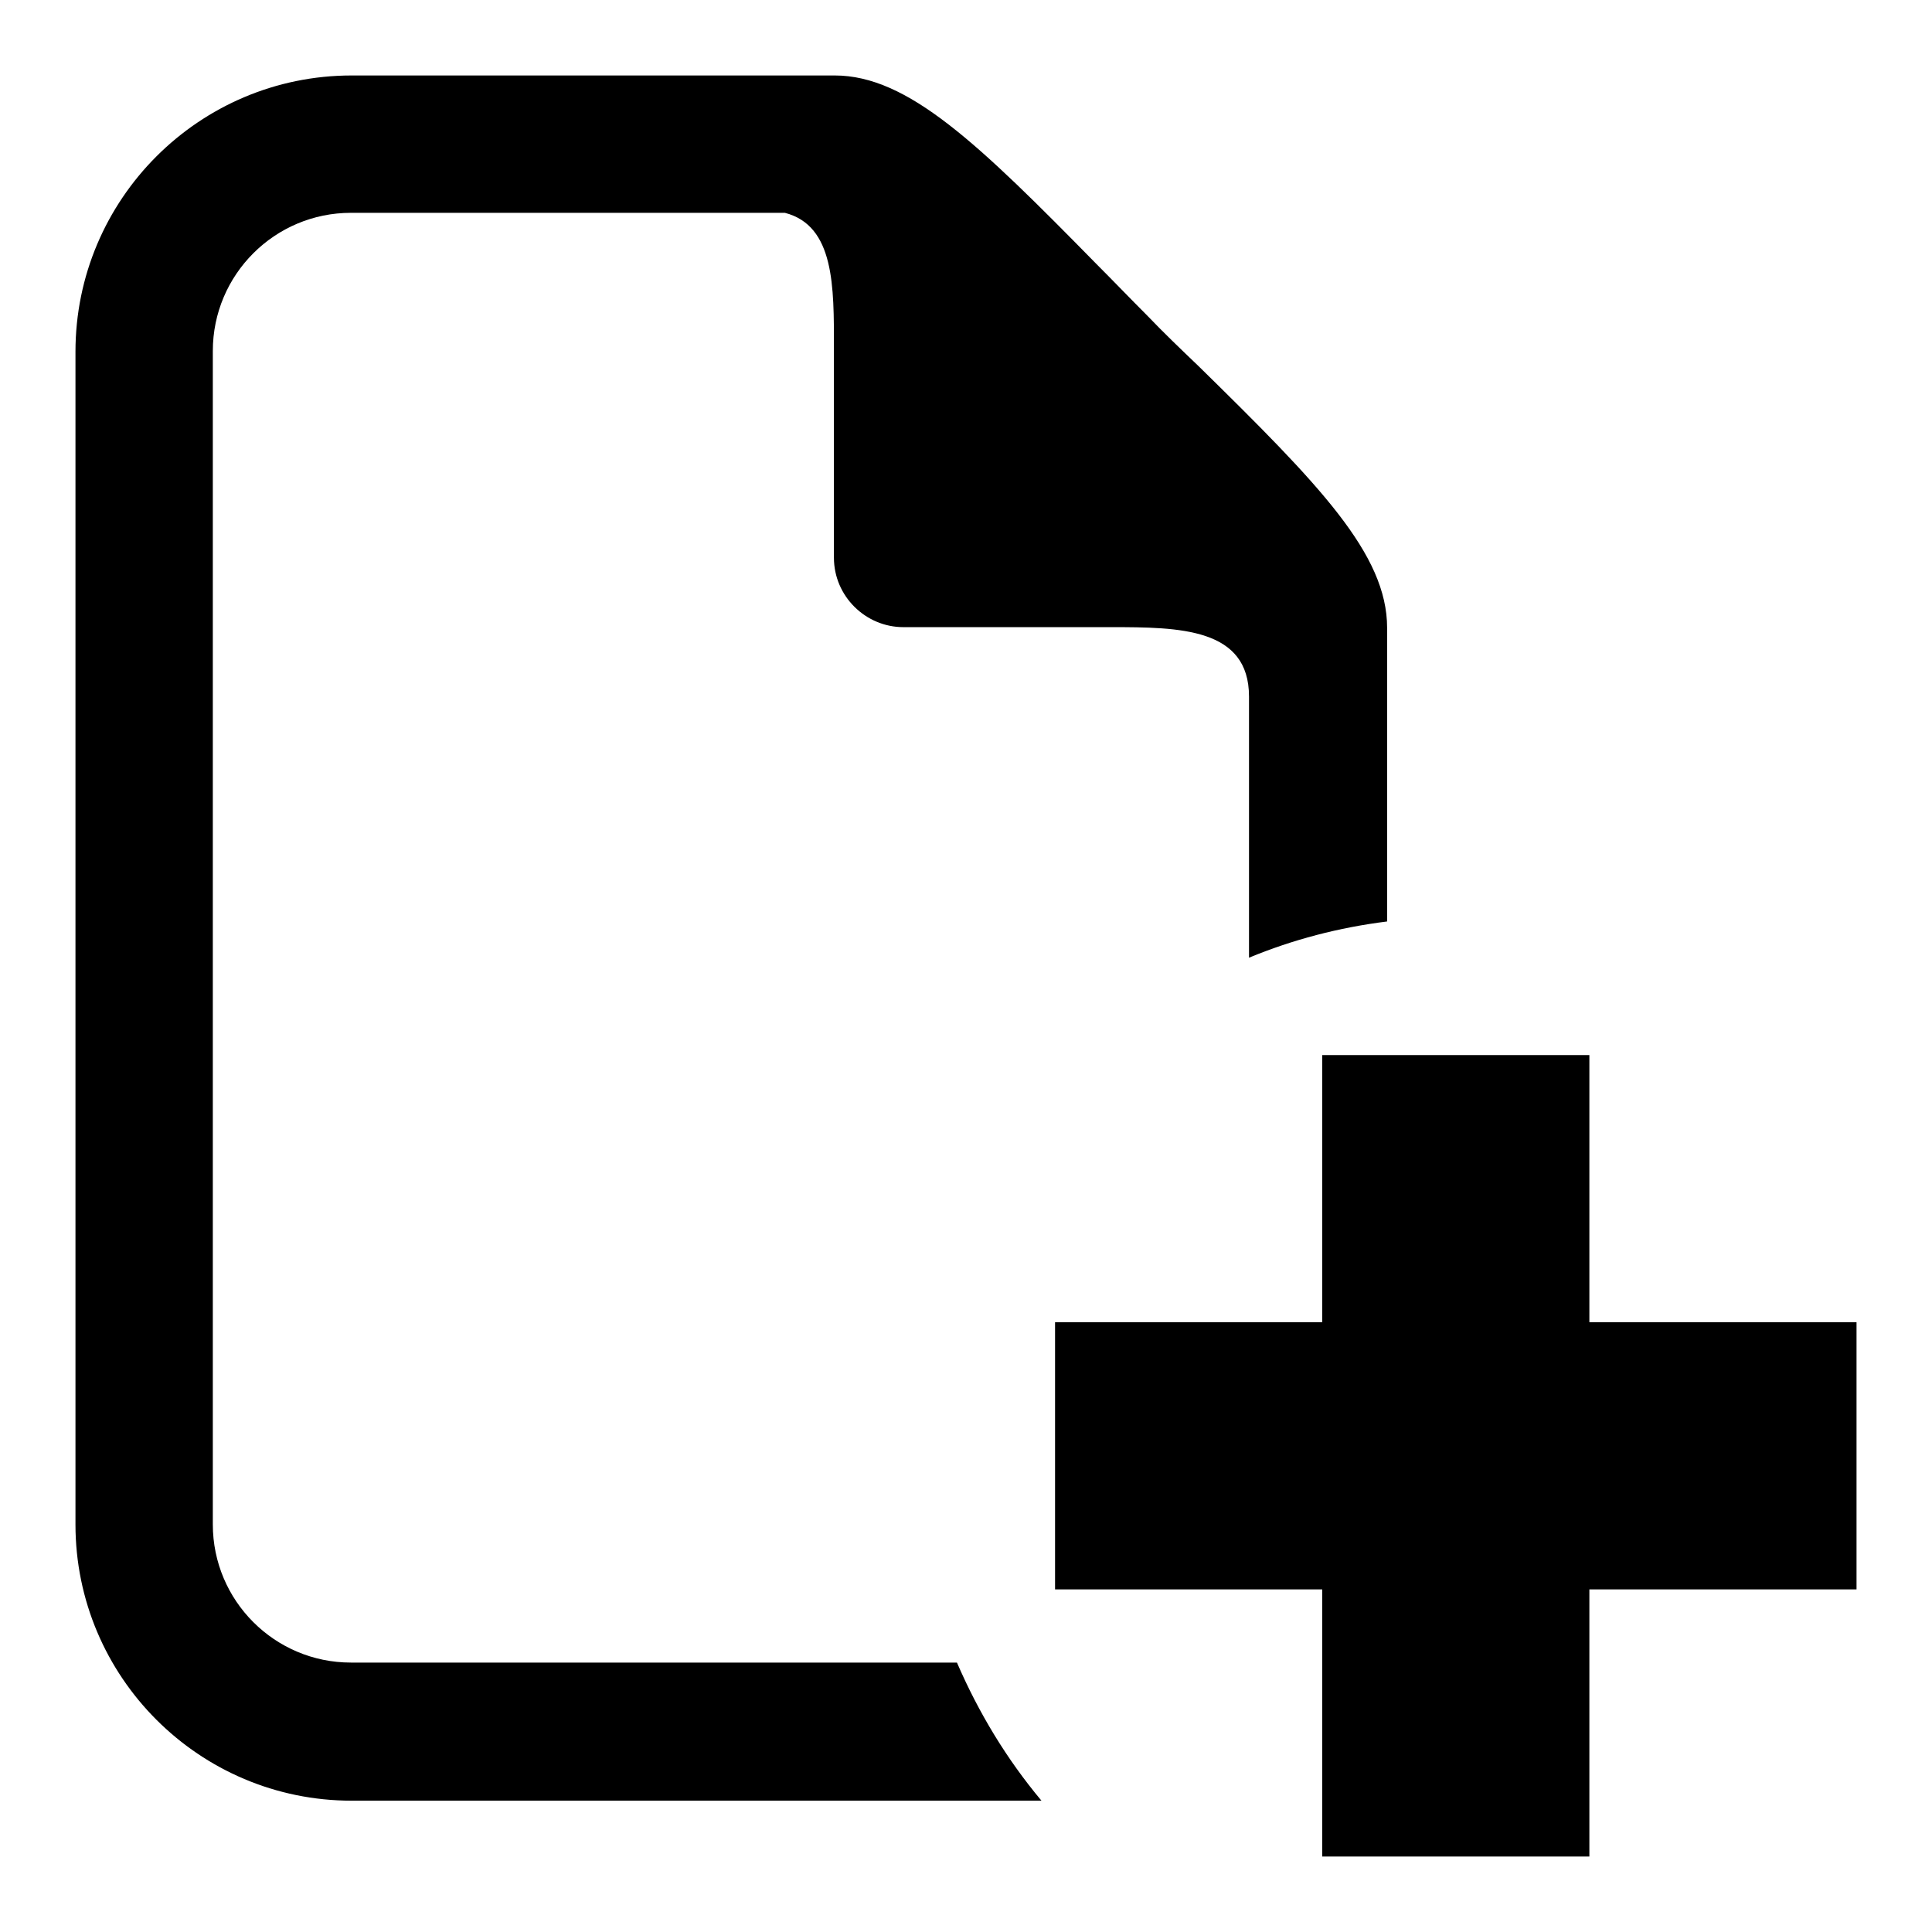
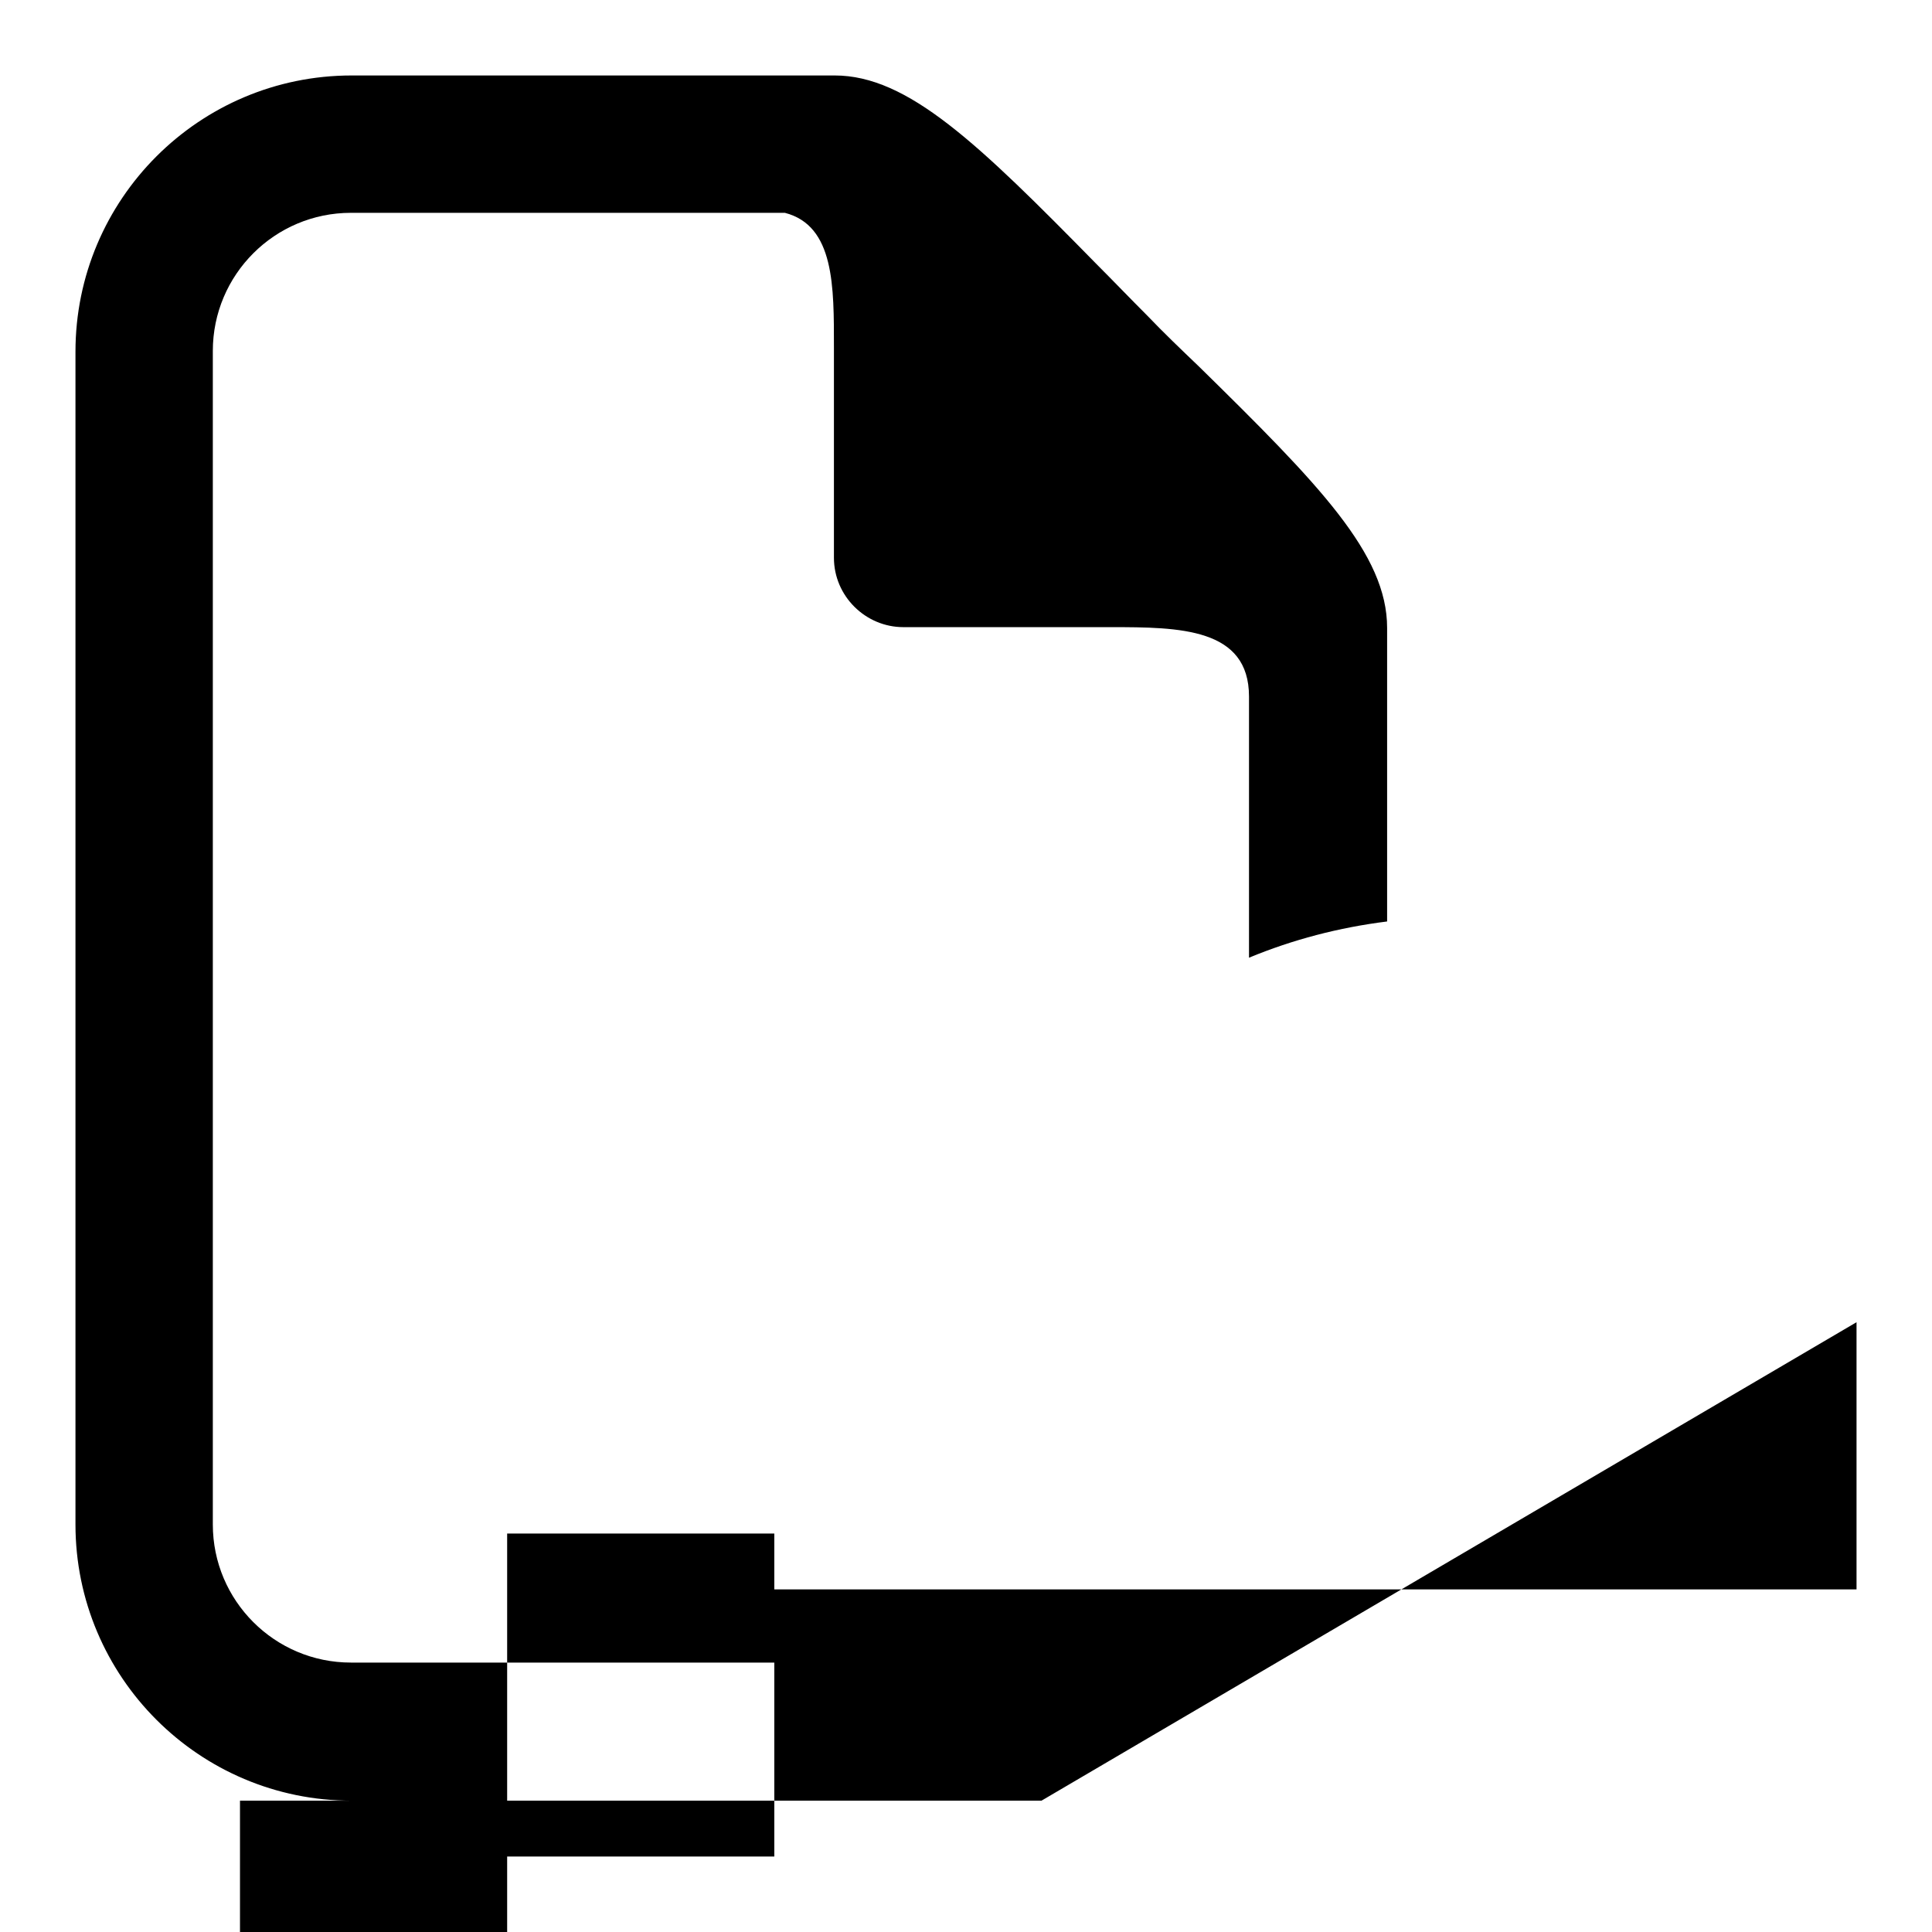
<svg xmlns="http://www.w3.org/2000/svg" version="1.1" x="0px" y="0px" viewBox="0 0 256 256" enable-background="new 0 0 256 256" xml:space="preserve">
  <g>
    <g>
-       <path fill="#000000" d="M138,238.6H46.6C26.4,238.6,10,222.2,10,202V46.6C10,26.4,26.4,10,46.6,10h64c9.7,0,19,9,34.7,25c2.2,2.2,4.4,4.5,6.7,6.8c2.2,2.3,4.5,4.5,6.8,6.7c16,15.7,25,24.9,25,34.7v38.9c-6.4,0.8-12.5,2.4-18.3,4.8V92.3c0-9.1-9.2-9.2-18.3-9.2h-27.5c-5,0-9.2-4.1-9.2-9.2V46.1c0-8.1,0.1-16.2-6.5-17.9l-57.5,0c-10.1,0-18.3,8.2-18.3,18.3V202c0,10.1,8.2,18.3,18.3,18.3h80.3C129.7,227,133.4,233.1,138,238.6z M246,175.2h-35.4v-35.4h-35.4v35.4h-35.4v35.4h35.4V246h35.4v-35.4H246V175.2z" />
+       <path fill="#000000" d="M138,238.6H46.6C26.4,238.6,10,222.2,10,202V46.6C10,26.4,26.4,10,46.6,10h64c9.7,0,19,9,34.7,25c2.2,2.2,4.4,4.5,6.7,6.8c2.2,2.3,4.5,4.5,6.8,6.7c16,15.7,25,24.9,25,34.7v38.9c-6.4,0.8-12.5,2.4-18.3,4.8V92.3c0-9.1-9.2-9.2-18.3-9.2h-27.5c-5,0-9.2-4.1-9.2-9.2V46.1c0-8.1,0.1-16.2-6.5-17.9l-57.5,0c-10.1,0-18.3,8.2-18.3,18.3V202c0,10.1,8.2,18.3,18.3,18.3h80.3C129.7,227,133.4,233.1,138,238.6z h-35.4v-35.4h-35.4v35.4h-35.4v35.4h35.4V246h35.4v-35.4H246V175.2z" />
    </g>
  </g>
</svg>